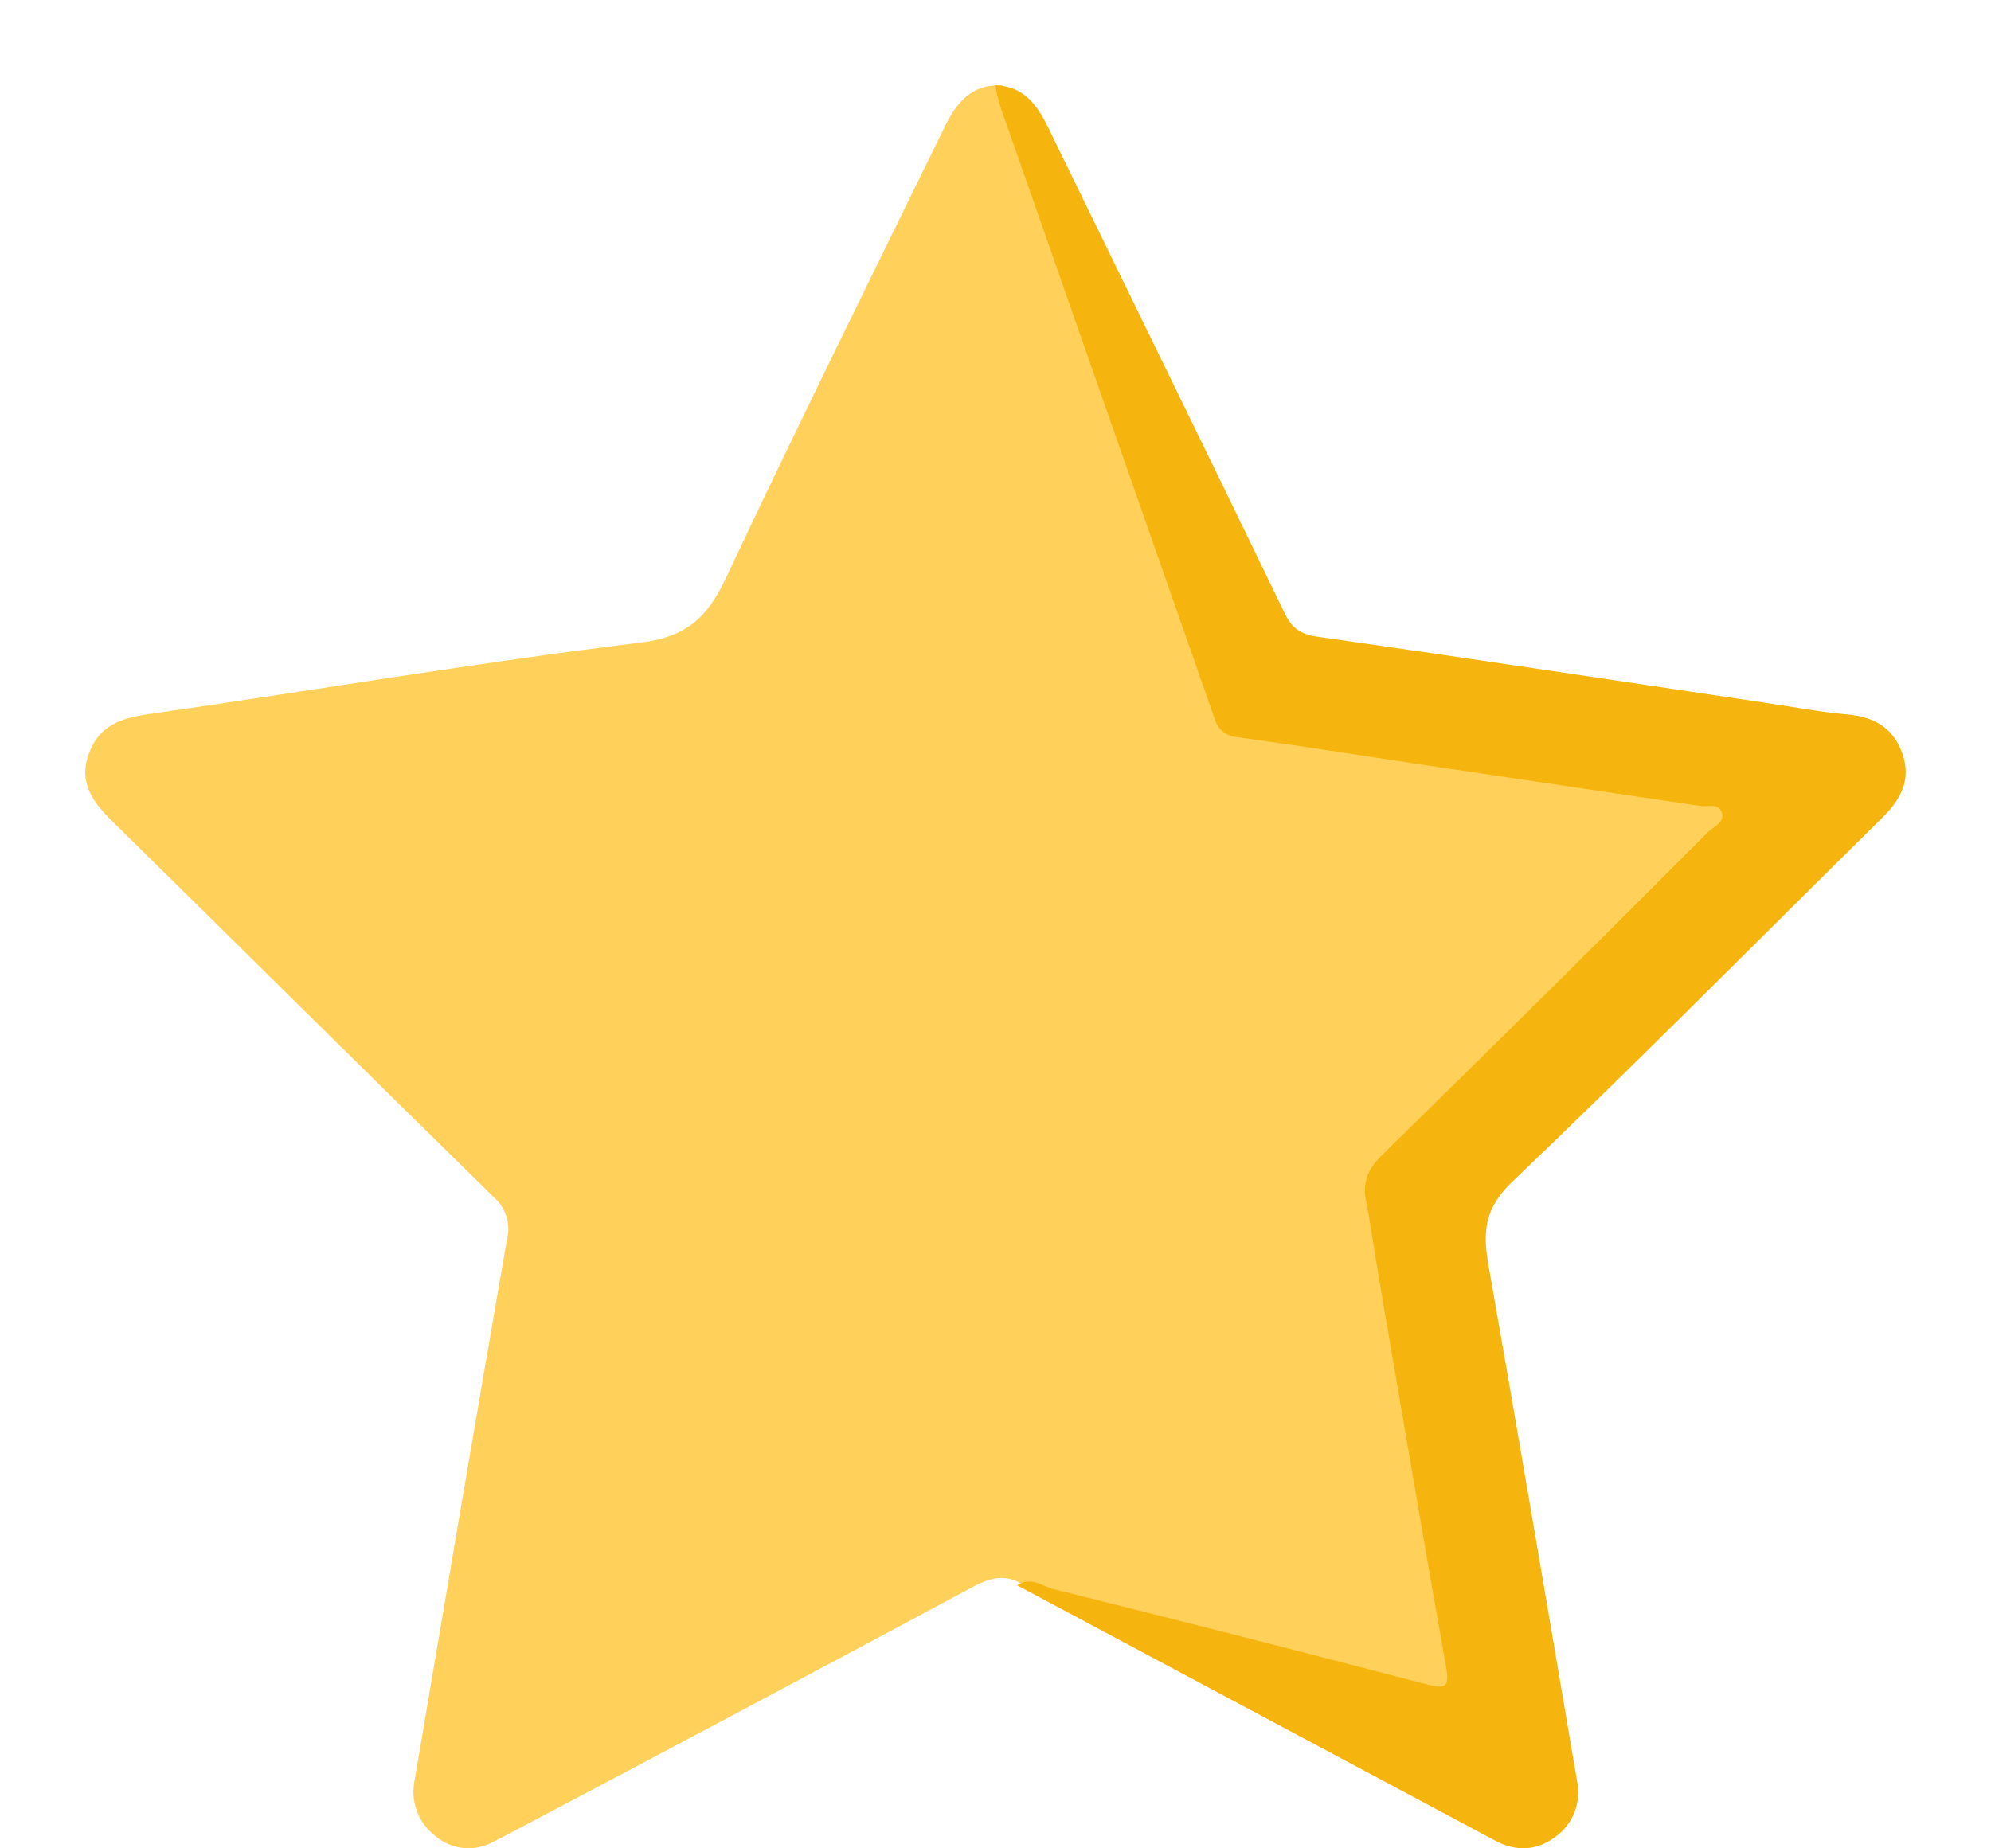
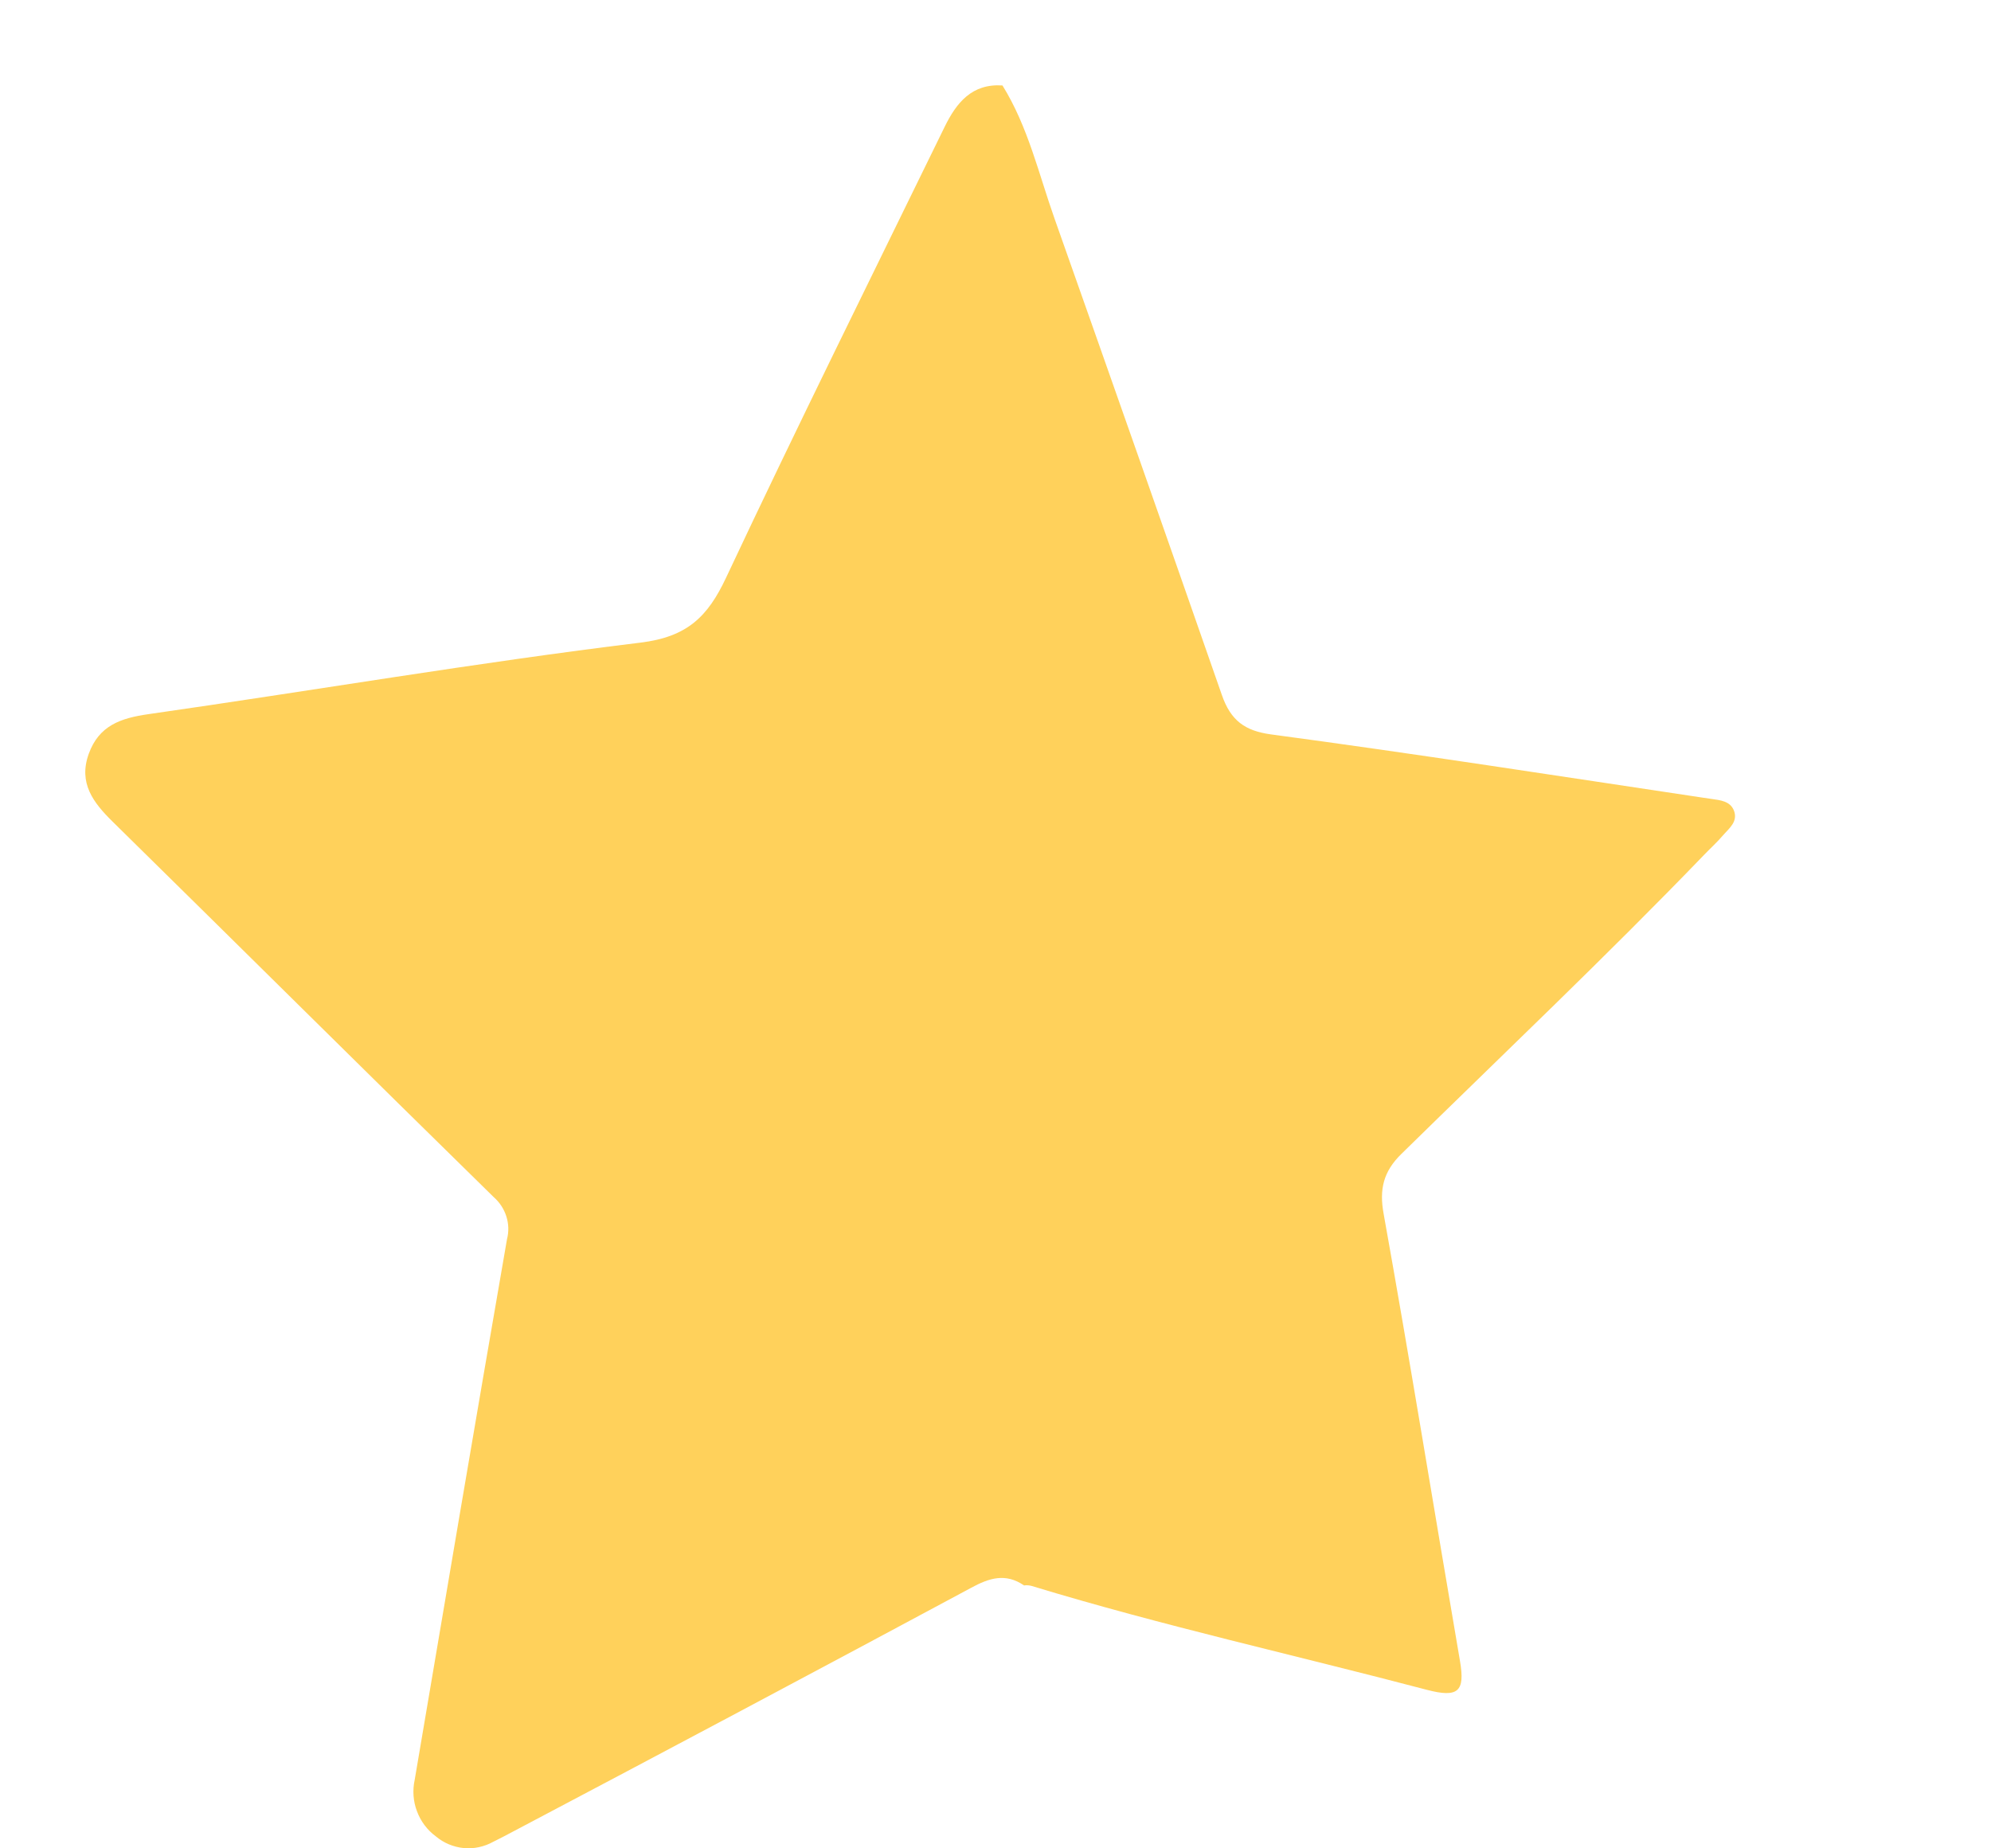
<svg xmlns="http://www.w3.org/2000/svg" width="14" height="13" viewBox="0 0 14 13" fill="none">
  <path d="M7.201 11.151C7.071 11.062 6.956 11.098 6.828 11.168C5.754 11.745 4.678 12.317 3.6 12.886C3.556 12.91 3.512 12.932 3.468 12.954C3.405 12.989 3.332 13.005 3.261 12.998C3.189 12.991 3.121 12.963 3.065 12.916C3.005 12.872 2.958 12.81 2.932 12.739C2.905 12.669 2.9 12.591 2.916 12.518C3.131 11.25 3.345 9.982 3.565 8.716C3.579 8.662 3.577 8.606 3.56 8.554C3.543 8.501 3.512 8.455 3.471 8.419C2.575 7.541 1.686 6.658 0.792 5.779C0.656 5.645 0.55 5.508 0.624 5.302C0.696 5.103 0.848 5.051 1.043 5.023C2.197 4.858 3.346 4.661 4.502 4.52C4.833 4.48 4.977 4.337 5.106 4.062C5.604 3.002 6.126 1.95 6.641 0.895C6.725 0.722 6.834 0.587 7.049 0.601C7.229 0.891 7.304 1.224 7.416 1.54C7.81 2.655 8.202 3.77 8.591 4.886C8.654 5.07 8.756 5.14 8.935 5.165C9.951 5.301 10.964 5.459 11.979 5.611C11.997 5.614 12.016 5.616 12.034 5.619C12.096 5.628 12.165 5.634 12.192 5.7C12.223 5.779 12.158 5.826 12.114 5.877C12.071 5.927 12.027 5.966 11.984 6.011C11.291 6.73 10.566 7.417 9.854 8.116C9.727 8.24 9.698 8.365 9.729 8.536C9.917 9.583 10.086 10.633 10.266 11.682C10.303 11.897 10.254 11.943 10.033 11.885C9.107 11.641 8.172 11.434 7.256 11.155C7.238 11.15 7.219 11.148 7.201 11.151Z" fill="#FFD15B" />
-   <path d="M7.152 11.15C7.246 11.085 7.33 11.157 7.413 11.178C8.288 11.396 9.162 11.619 10.034 11.847C10.166 11.881 10.193 11.865 10.168 11.723C10.004 10.799 9.848 9.873 9.689 8.947C9.661 8.782 9.639 8.615 9.606 8.45C9.578 8.316 9.618 8.223 9.717 8.125C10.487 7.371 11.252 6.613 12.012 5.85C12.052 5.813 12.136 5.781 12.104 5.707C12.08 5.649 12.005 5.676 11.952 5.668C11.336 5.577 10.72 5.485 10.105 5.394C9.636 5.324 9.167 5.249 8.697 5.184C8.661 5.182 8.626 5.168 8.597 5.144C8.569 5.12 8.549 5.088 8.54 5.052C8.035 3.61 7.53 2.168 7.026 0.726C7.015 0.684 7.006 0.642 7 0.6C7.196 0.605 7.291 0.735 7.369 0.894C7.923 2.032 8.48 3.168 9.031 4.308C9.083 4.416 9.14 4.46 9.262 4.478C10.316 4.628 11.368 4.787 12.42 4.944C12.61 4.972 12.799 5.008 12.99 5.025C13.174 5.042 13.309 5.114 13.375 5.295C13.445 5.489 13.361 5.629 13.226 5.761C12.362 6.613 11.509 7.476 10.63 8.315C10.441 8.496 10.425 8.662 10.465 8.89C10.678 10.1 10.883 11.313 11.089 12.524C11.105 12.598 11.099 12.676 11.071 12.747C11.043 12.817 10.996 12.878 10.934 12.921C10.802 13.019 10.659 13.023 10.514 12.946L7.152 11.15Z" fill="#F6B50E" />
</svg>